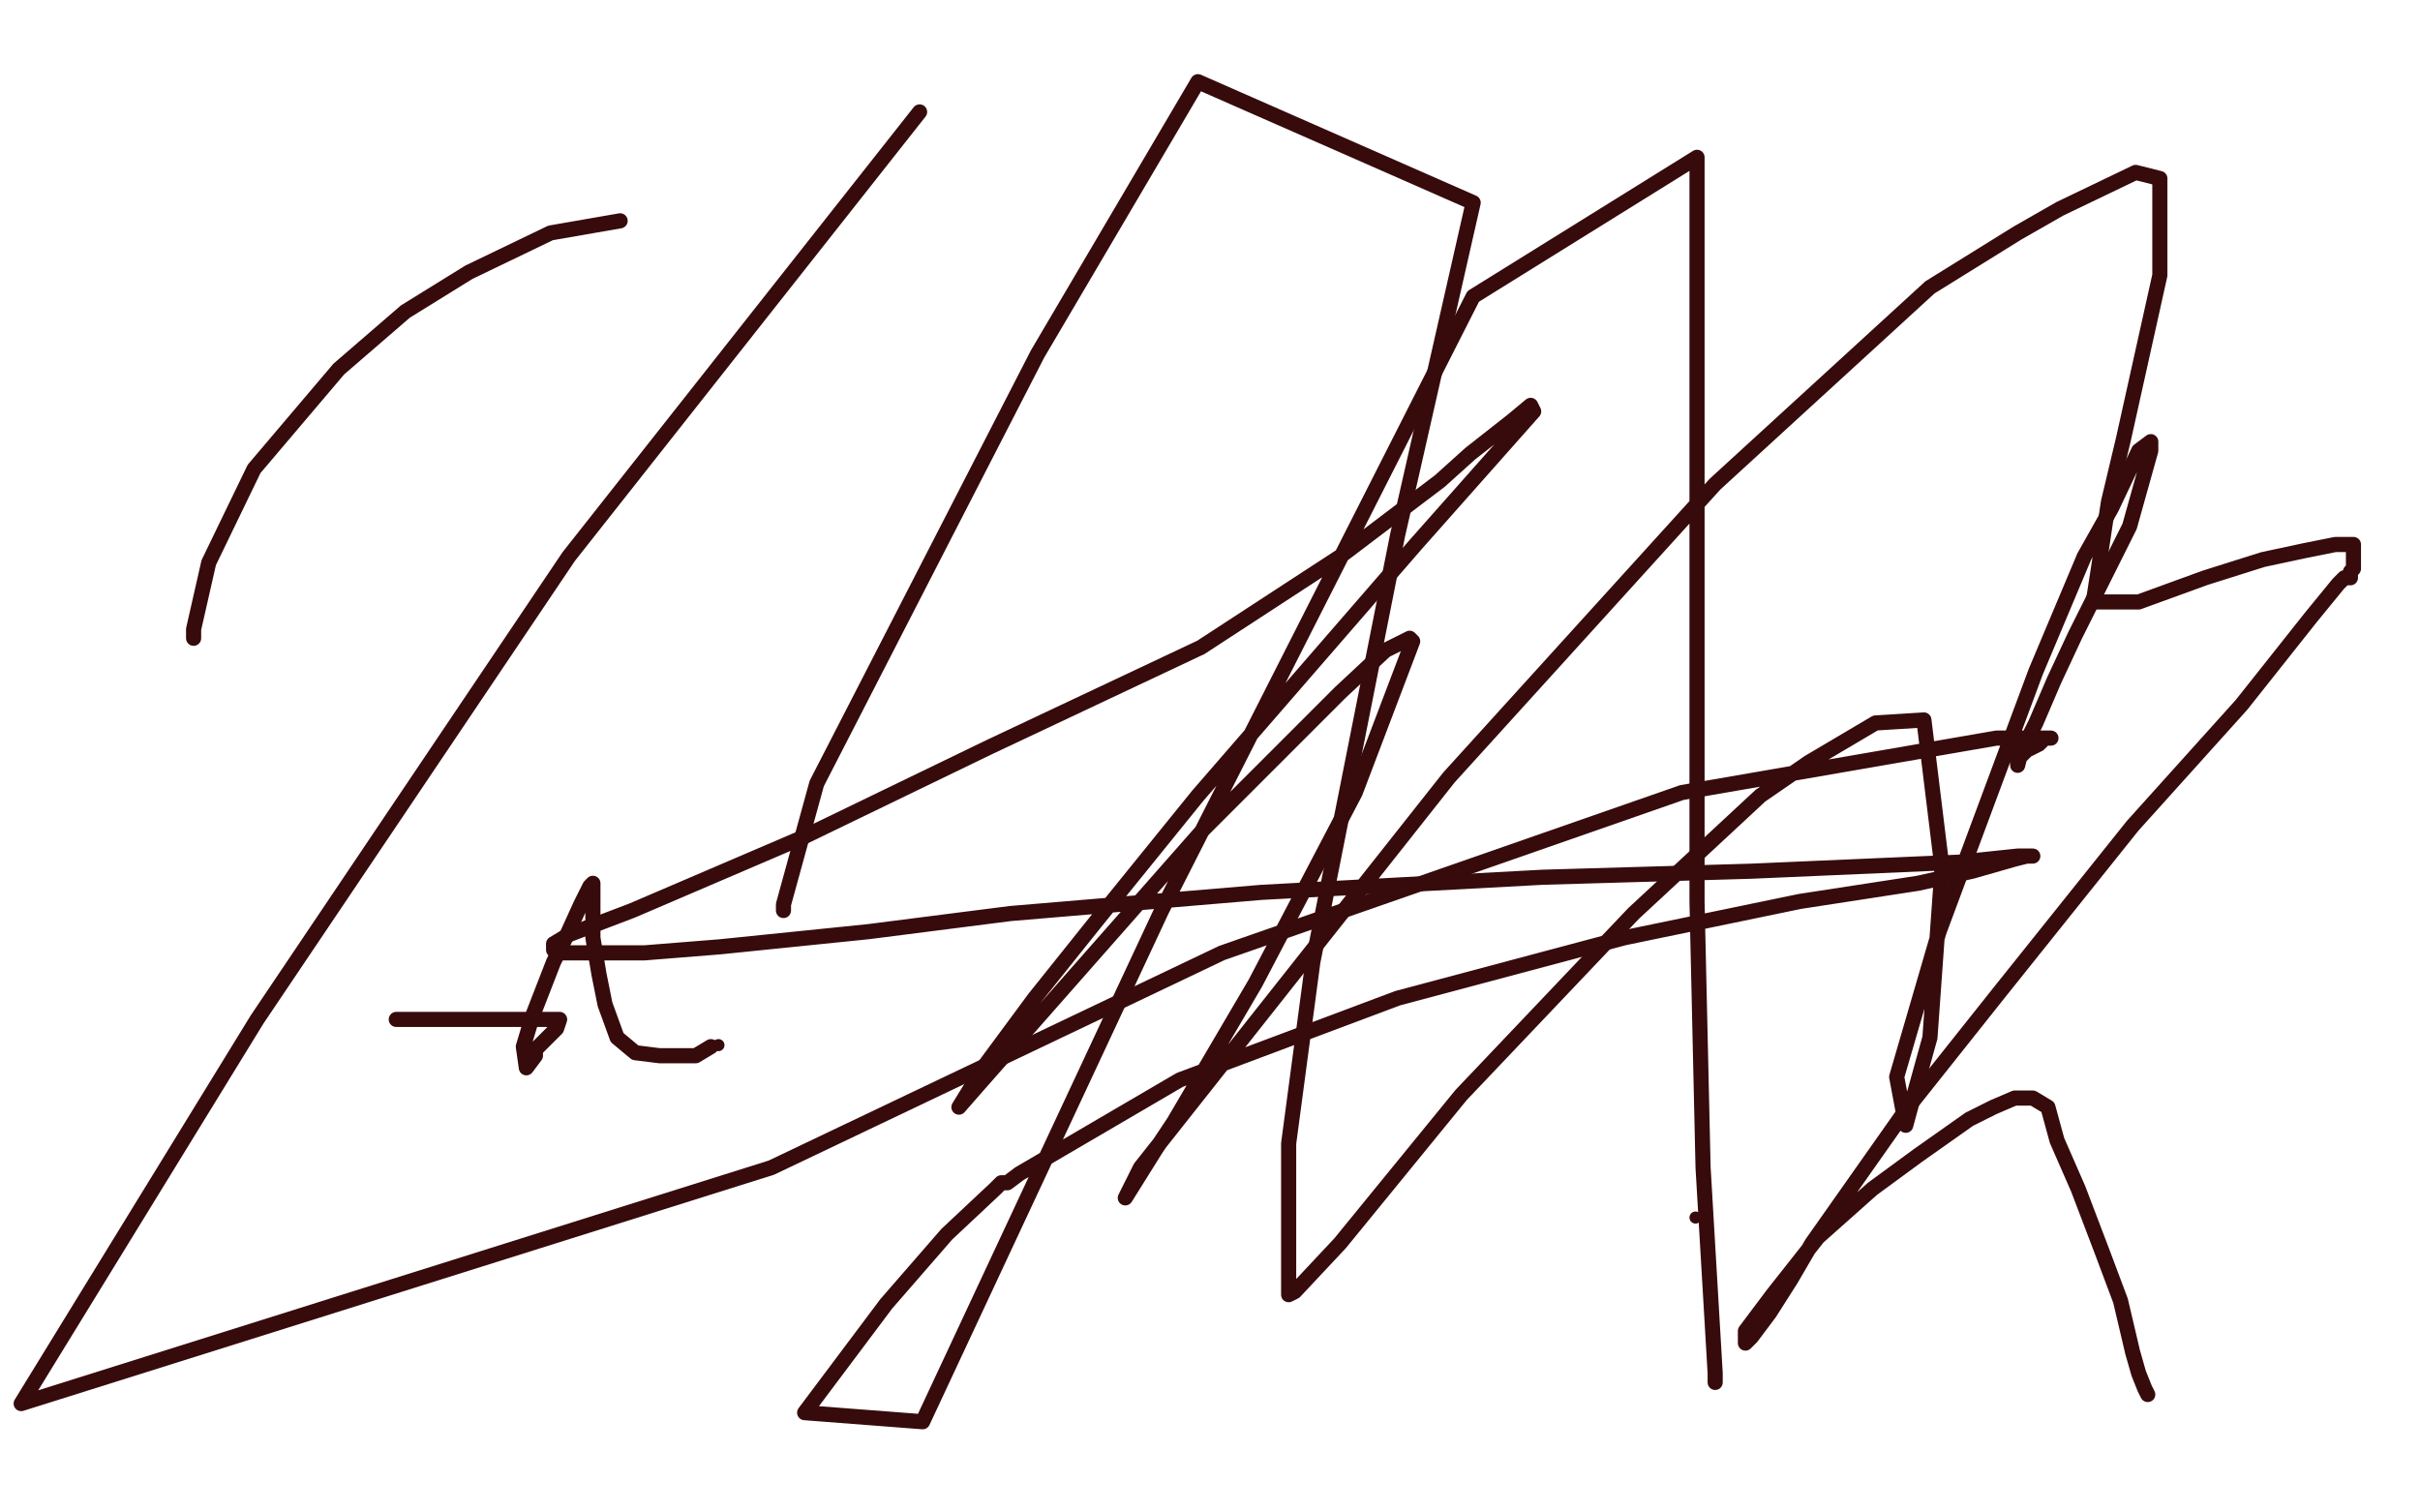
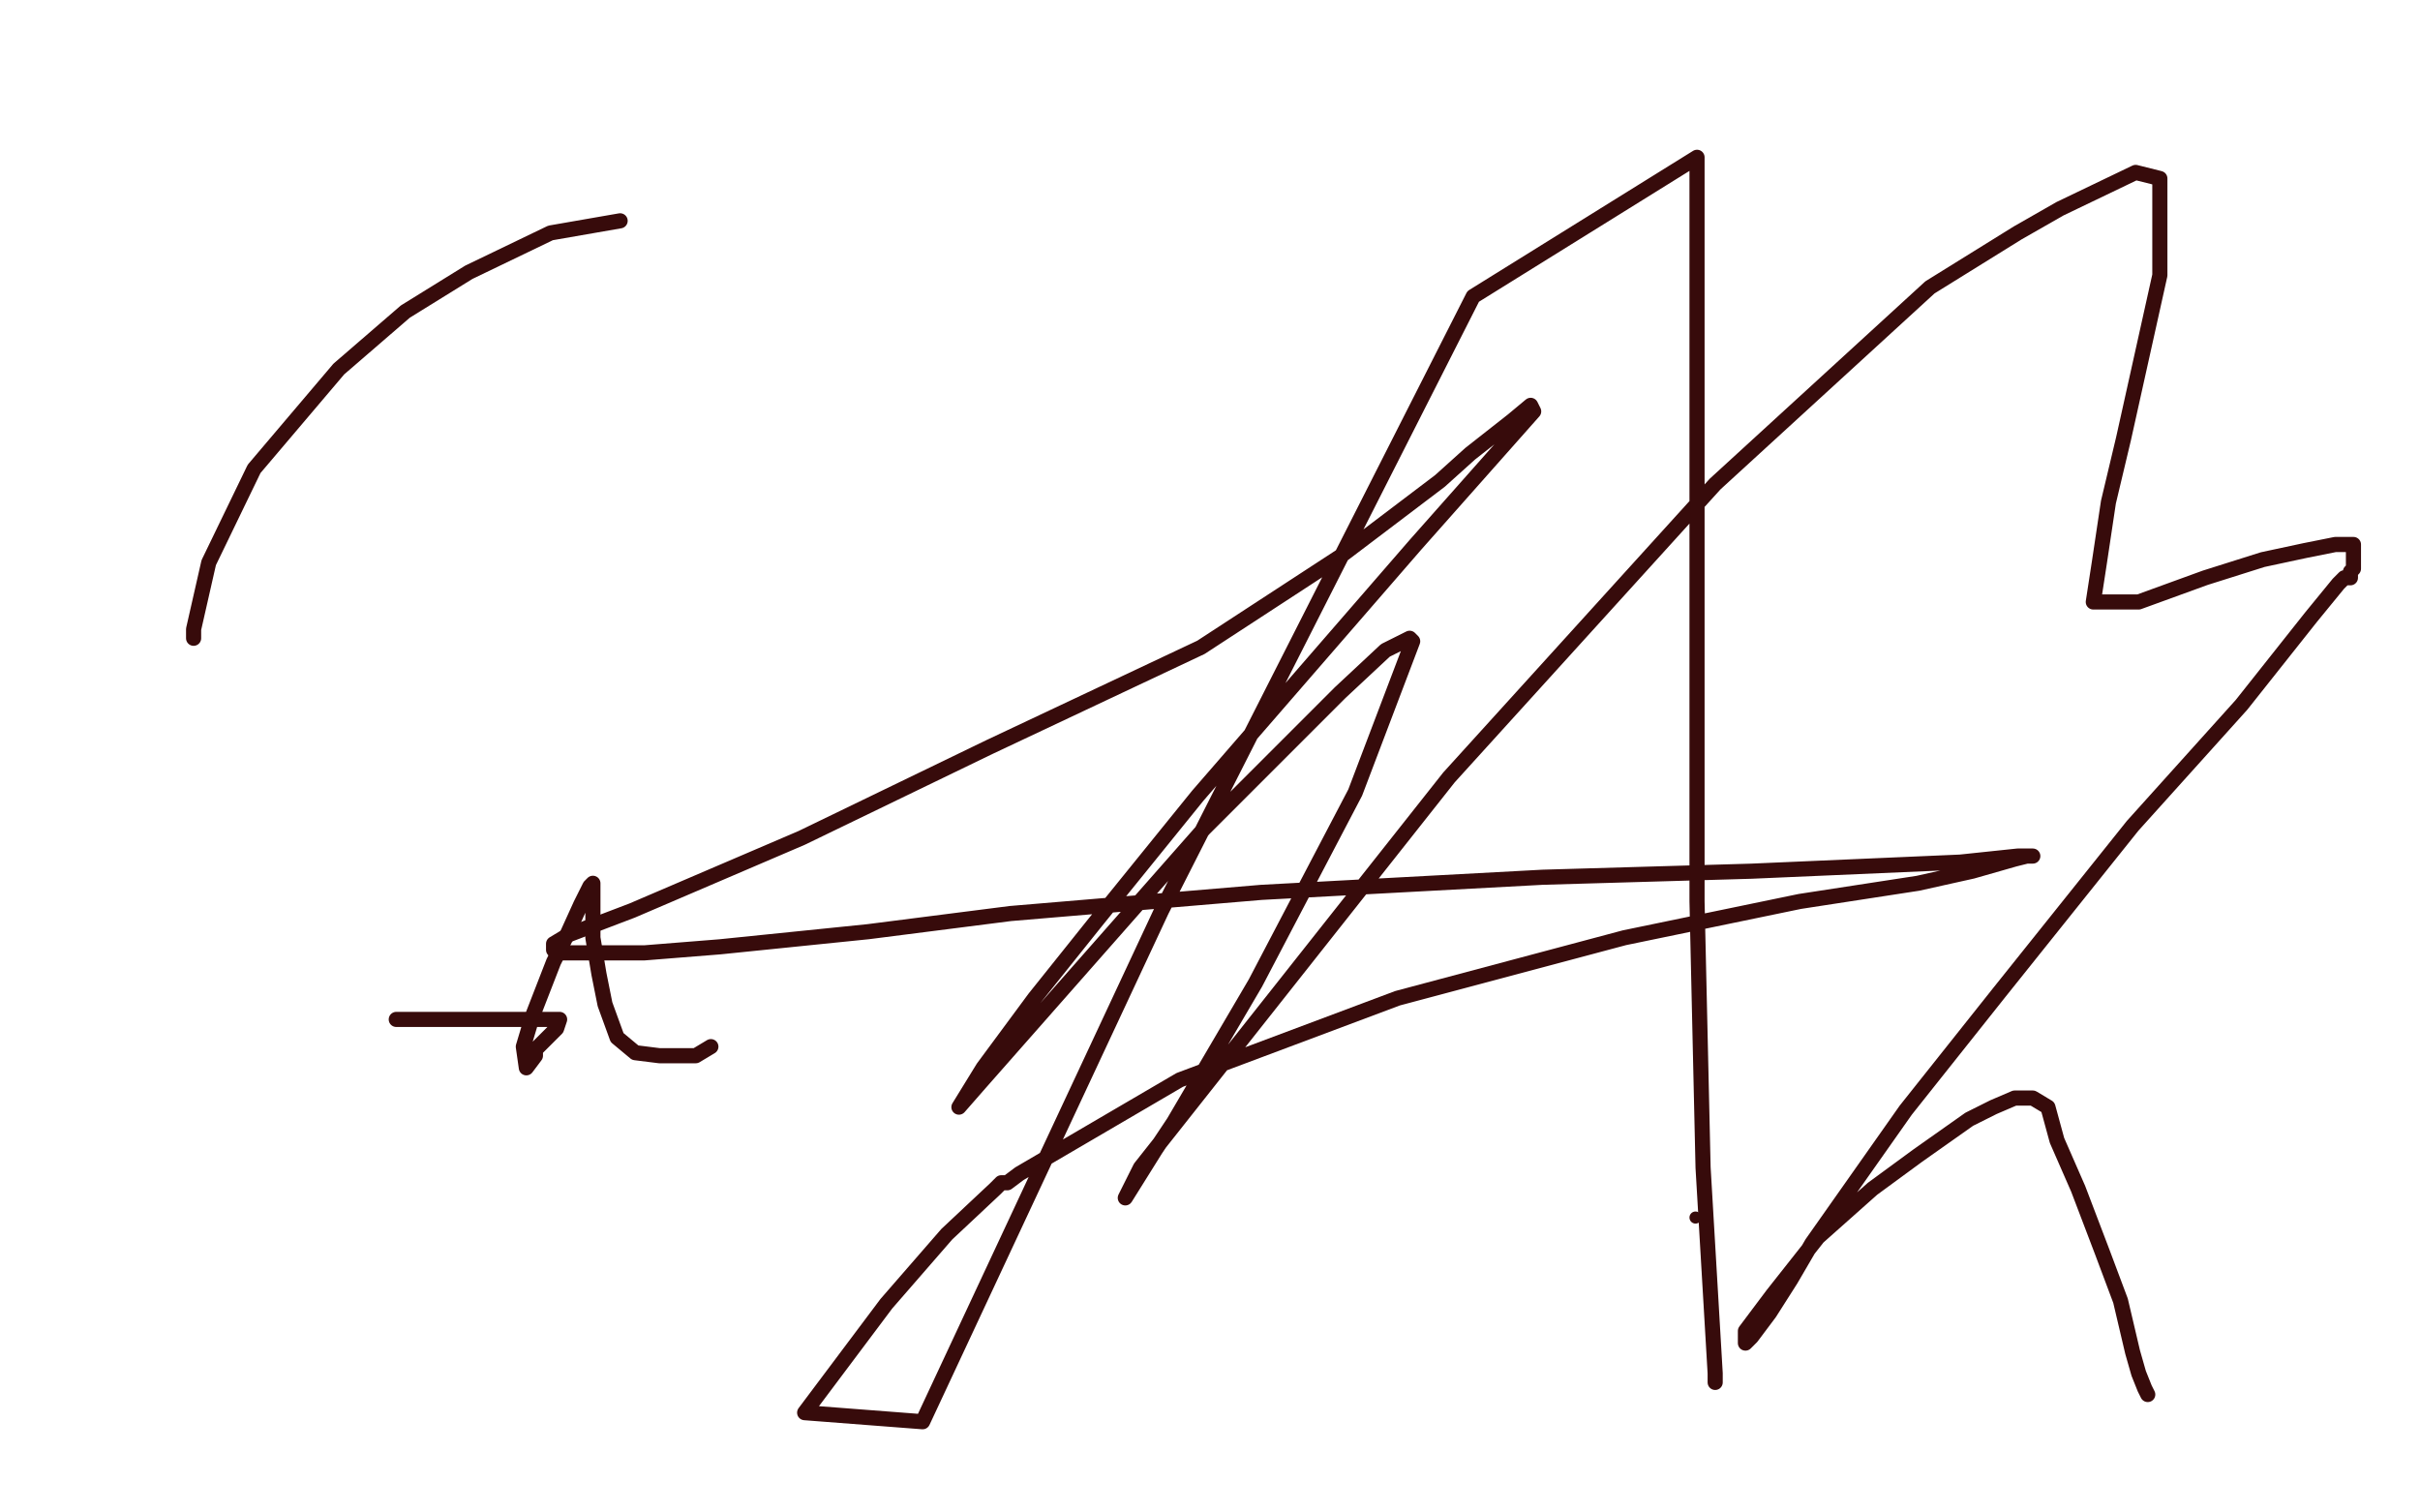
<svg xmlns="http://www.w3.org/2000/svg" width="800" height="500" version="1.1" style="stroke-antialiasing: false">
  <desc>This SVG has been created on https://colorillo.com/</desc>
-   <rect x="0" y="0" width="800" height="500" style="fill: rgb(255,255,255); stroke-width:0" />
  <polyline points="64,211 64,208 64,208 69,186 69,186 84,155 84,155 112,122 112,122 134,103 134,103 155,90 155,90 182,77 182,77 205,73" style="fill: none; stroke: #370b0b; stroke-width: 5; stroke-linejoin: round; stroke-linecap: round; stroke-antialiasing: false; stroke-antialias: 0; opacity: 1.0" />
  <polyline points="131,337 134,337 134,337 146,337 146,337 164,337 164,337 173,337 173,337 179,337 179,337 185,337 185,337 184,340 177,347 177,349 174,353 173,346 176,336 183,318 187,310 192,299 195,293 196,292 196,295 196,310 198,322 200,332 204,343 210,348 218,349 224,349 230,349 235,346" style="fill: none; stroke: #370b0b; stroke-width: 5; stroke-linejoin: round; stroke-linecap: round; stroke-antialiasing: false; stroke-antialias: 0; opacity: 1.0" />
-   <circle cx="237.5" cy="345.5" r="2" style="fill: #370b0b; stroke-antialiasing: false; stroke-antialias: 0; opacity: 1.0" />
-   <polyline points="259,301 259,299 259,299 270,259 270,259 343,117 343,117 396,27 396,27 487,67 462,177 434,318 426,378 426,398 426,428 428,427 443,411 483,362 540,302 582,263 598,252 620,239 636,238 642,287 638,343 633,361 630,372 627,356 641,308 673,222 689,184 698,168 707,149 711,146 711,149 704,174 686,210 679,225 673,239 668,249 667,253 667,251 670,248 674,246 676,244 678,244 676,244 660,244 556,262 404,315 255,386 7,464 85,337 188,184 304,37" style="fill: none; stroke: #370b0b; stroke-width: 5; stroke-linejoin: round; stroke-linecap: round; stroke-antialiasing: false; stroke-antialias: 0; opacity: 1.0" />
  <circle cx="560.5" cy="402.5" r="2" style="fill: #370b0b; stroke-antialiasing: false; stroke-antialias: 0; opacity: 1.0" />
  <polyline points="567,457 567,454 567,454 563,386 563,386 561,298 561,298 561,171 561,171 561,52 561,52 487,98 384,301 305,470 266,467 293,431 313,408 329,393 331,391 333,391 337,388 390,357 462,330 537,310 595,298 634,292 652,288 666,284 670,283 672,283 671,283 667,283 648,285 579,288 510,290 417,295 334,302 287,308 238,313 213,315 197,315 188,315 184,315 183,314 183,313 183,312 188,309 209,301 265,277 327,247 397,214 443,184 476,159 486,150 500,139 506,134 507,136 468,180 396,263 362,305 342,330 325,353 317,366 324,358 361,316 398,274 431,241 443,229 458,215 466,211 467,212 448,262 415,325 388,371 382,380 372,396 377,386 479,257 567,160 638,95 667,77 681,69 706,57 714,59 714,91 702,145 697,166 694,186 692,199 707,199 729,191 748,185 762,182 772,180 778,180 778,181 778,183 778,184 778,186 778,188 777,189 777,190 777,191 776,191 775,191 773,193 764,204 741,233 705,273 661,328 630,367 599,411 592,423 585,434 579,442 577,444 577,443 577,442 577,440 586,428 601,409 619,393 634,382 651,370 659,366 666,363 670,363 672,363 677,366 680,377 687,393 695,414 701,430 705,447 707,454 709,459 710,461" style="fill: none; stroke: #370b0b; stroke-width: 5; stroke-linejoin: round; stroke-linecap: round; stroke-antialiasing: false; stroke-antialias: 0; opacity: 1.0" />
</svg>